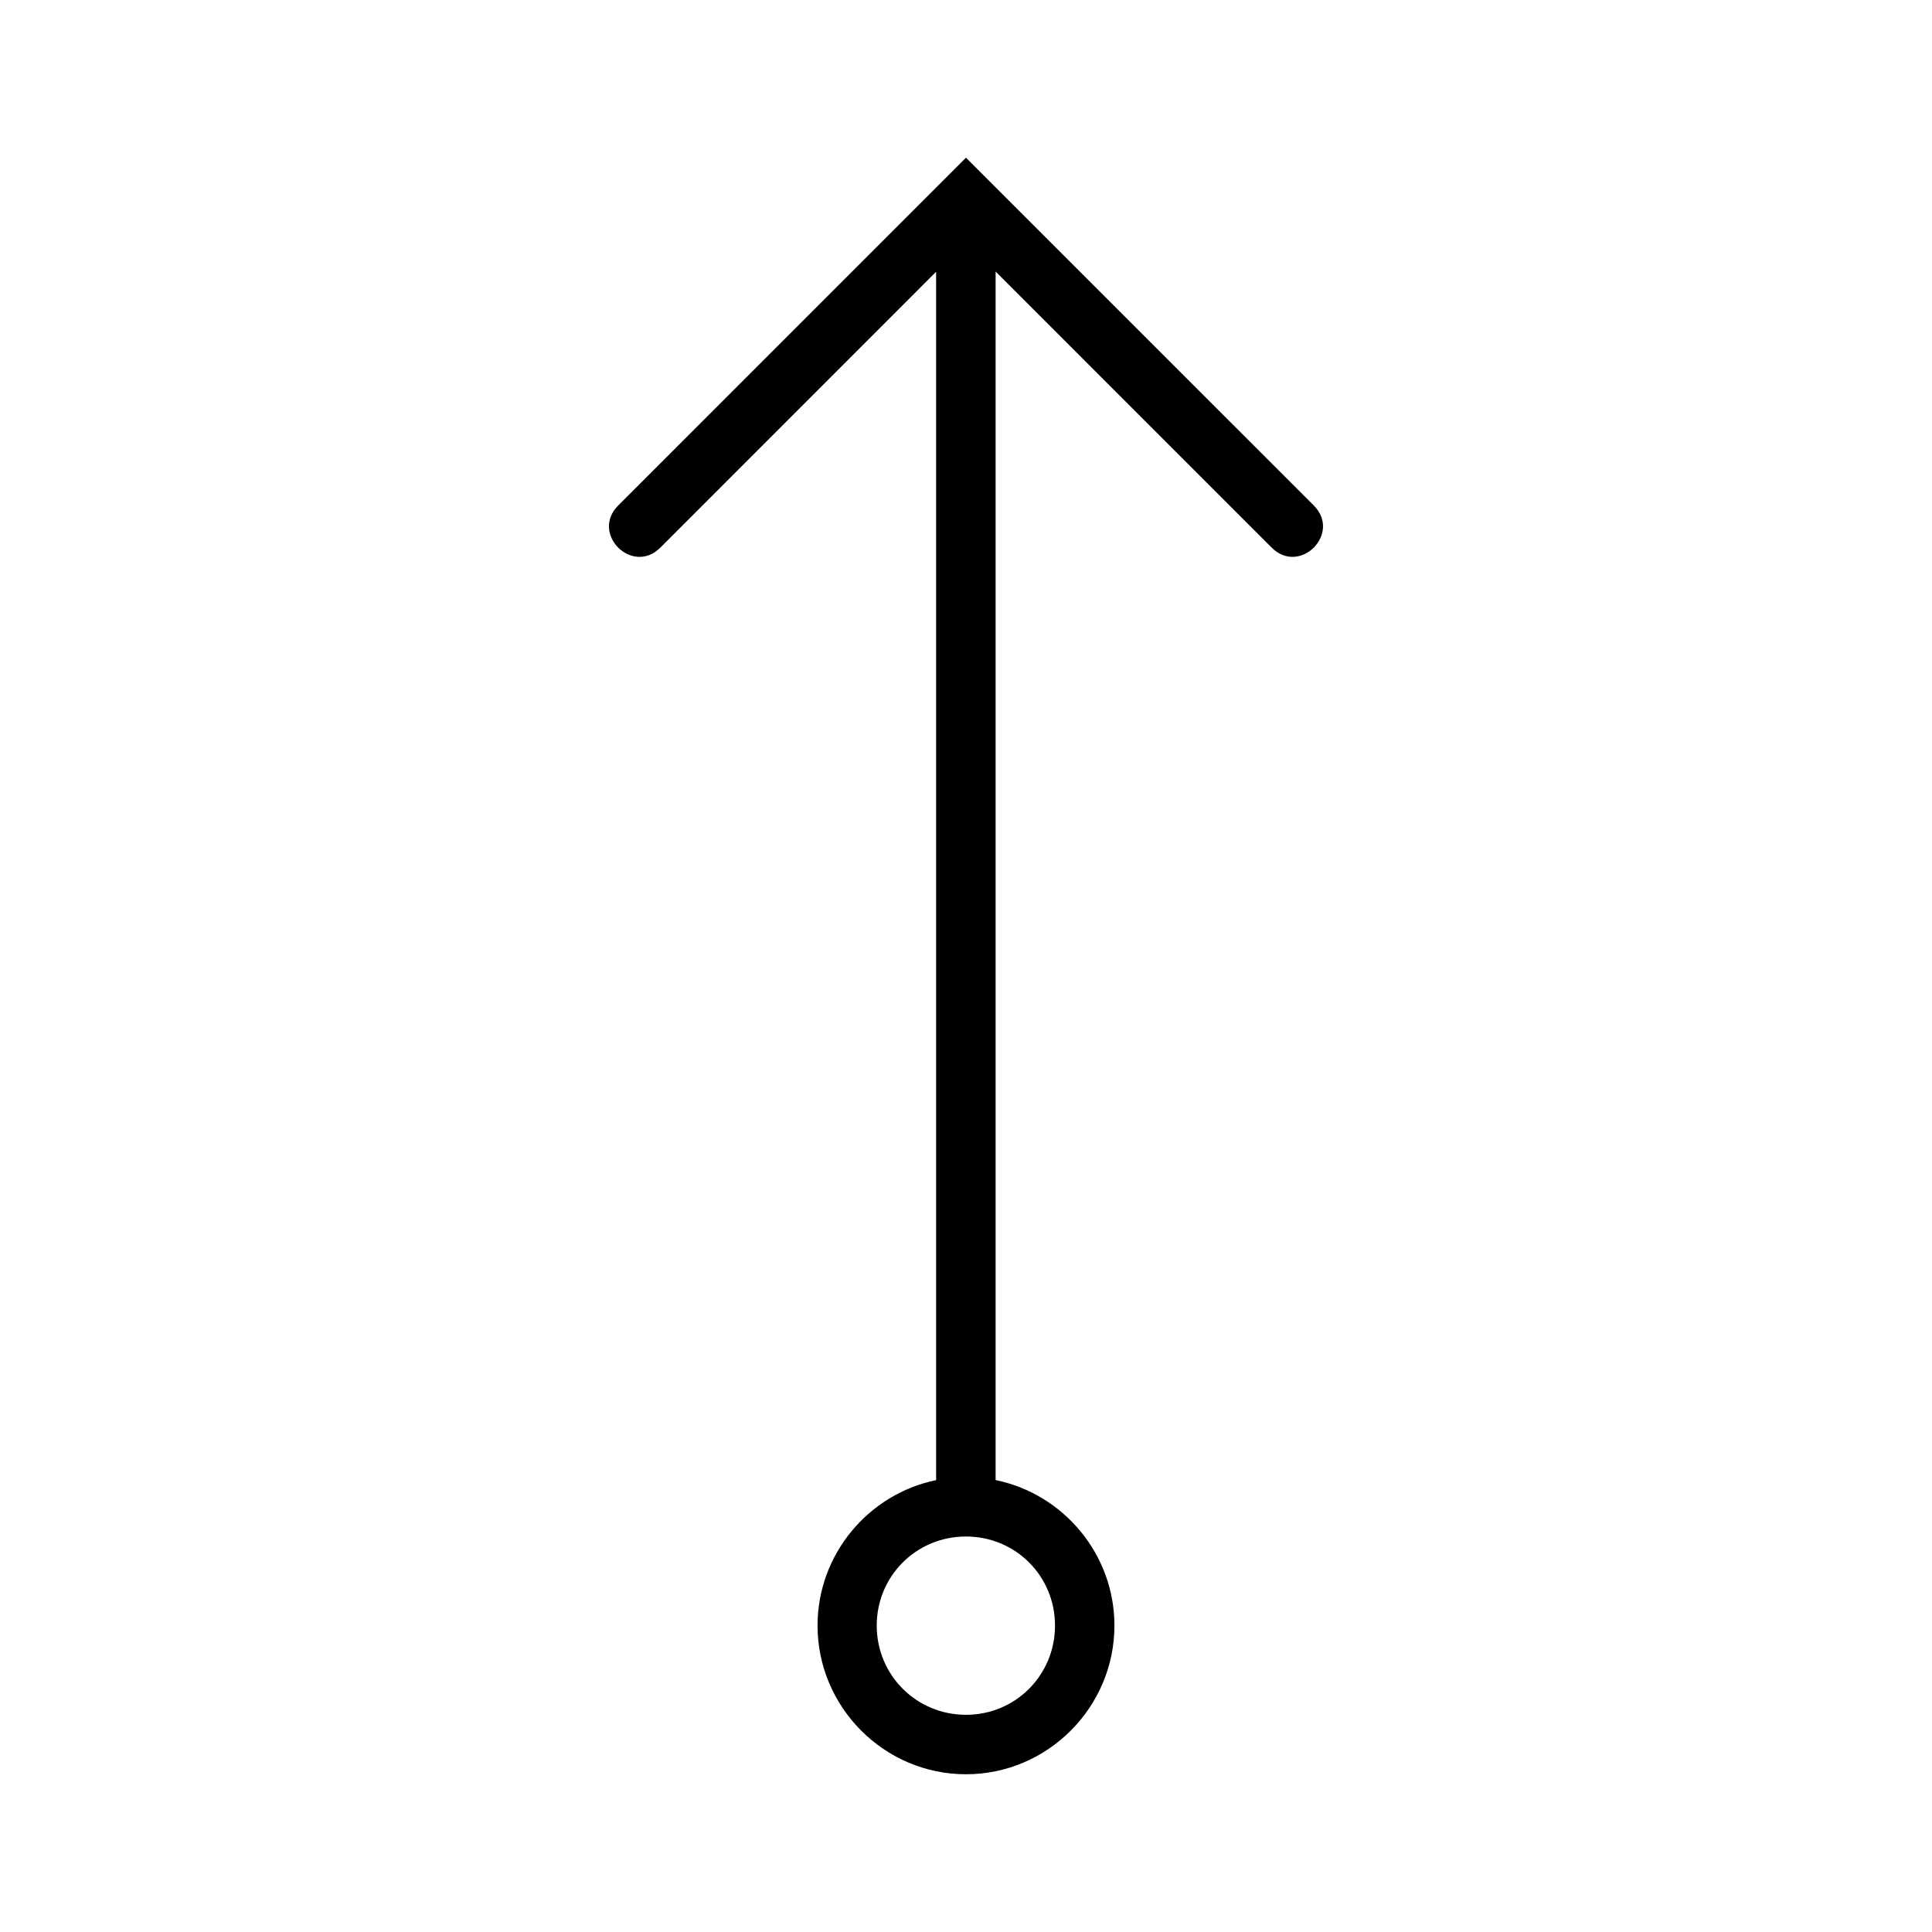
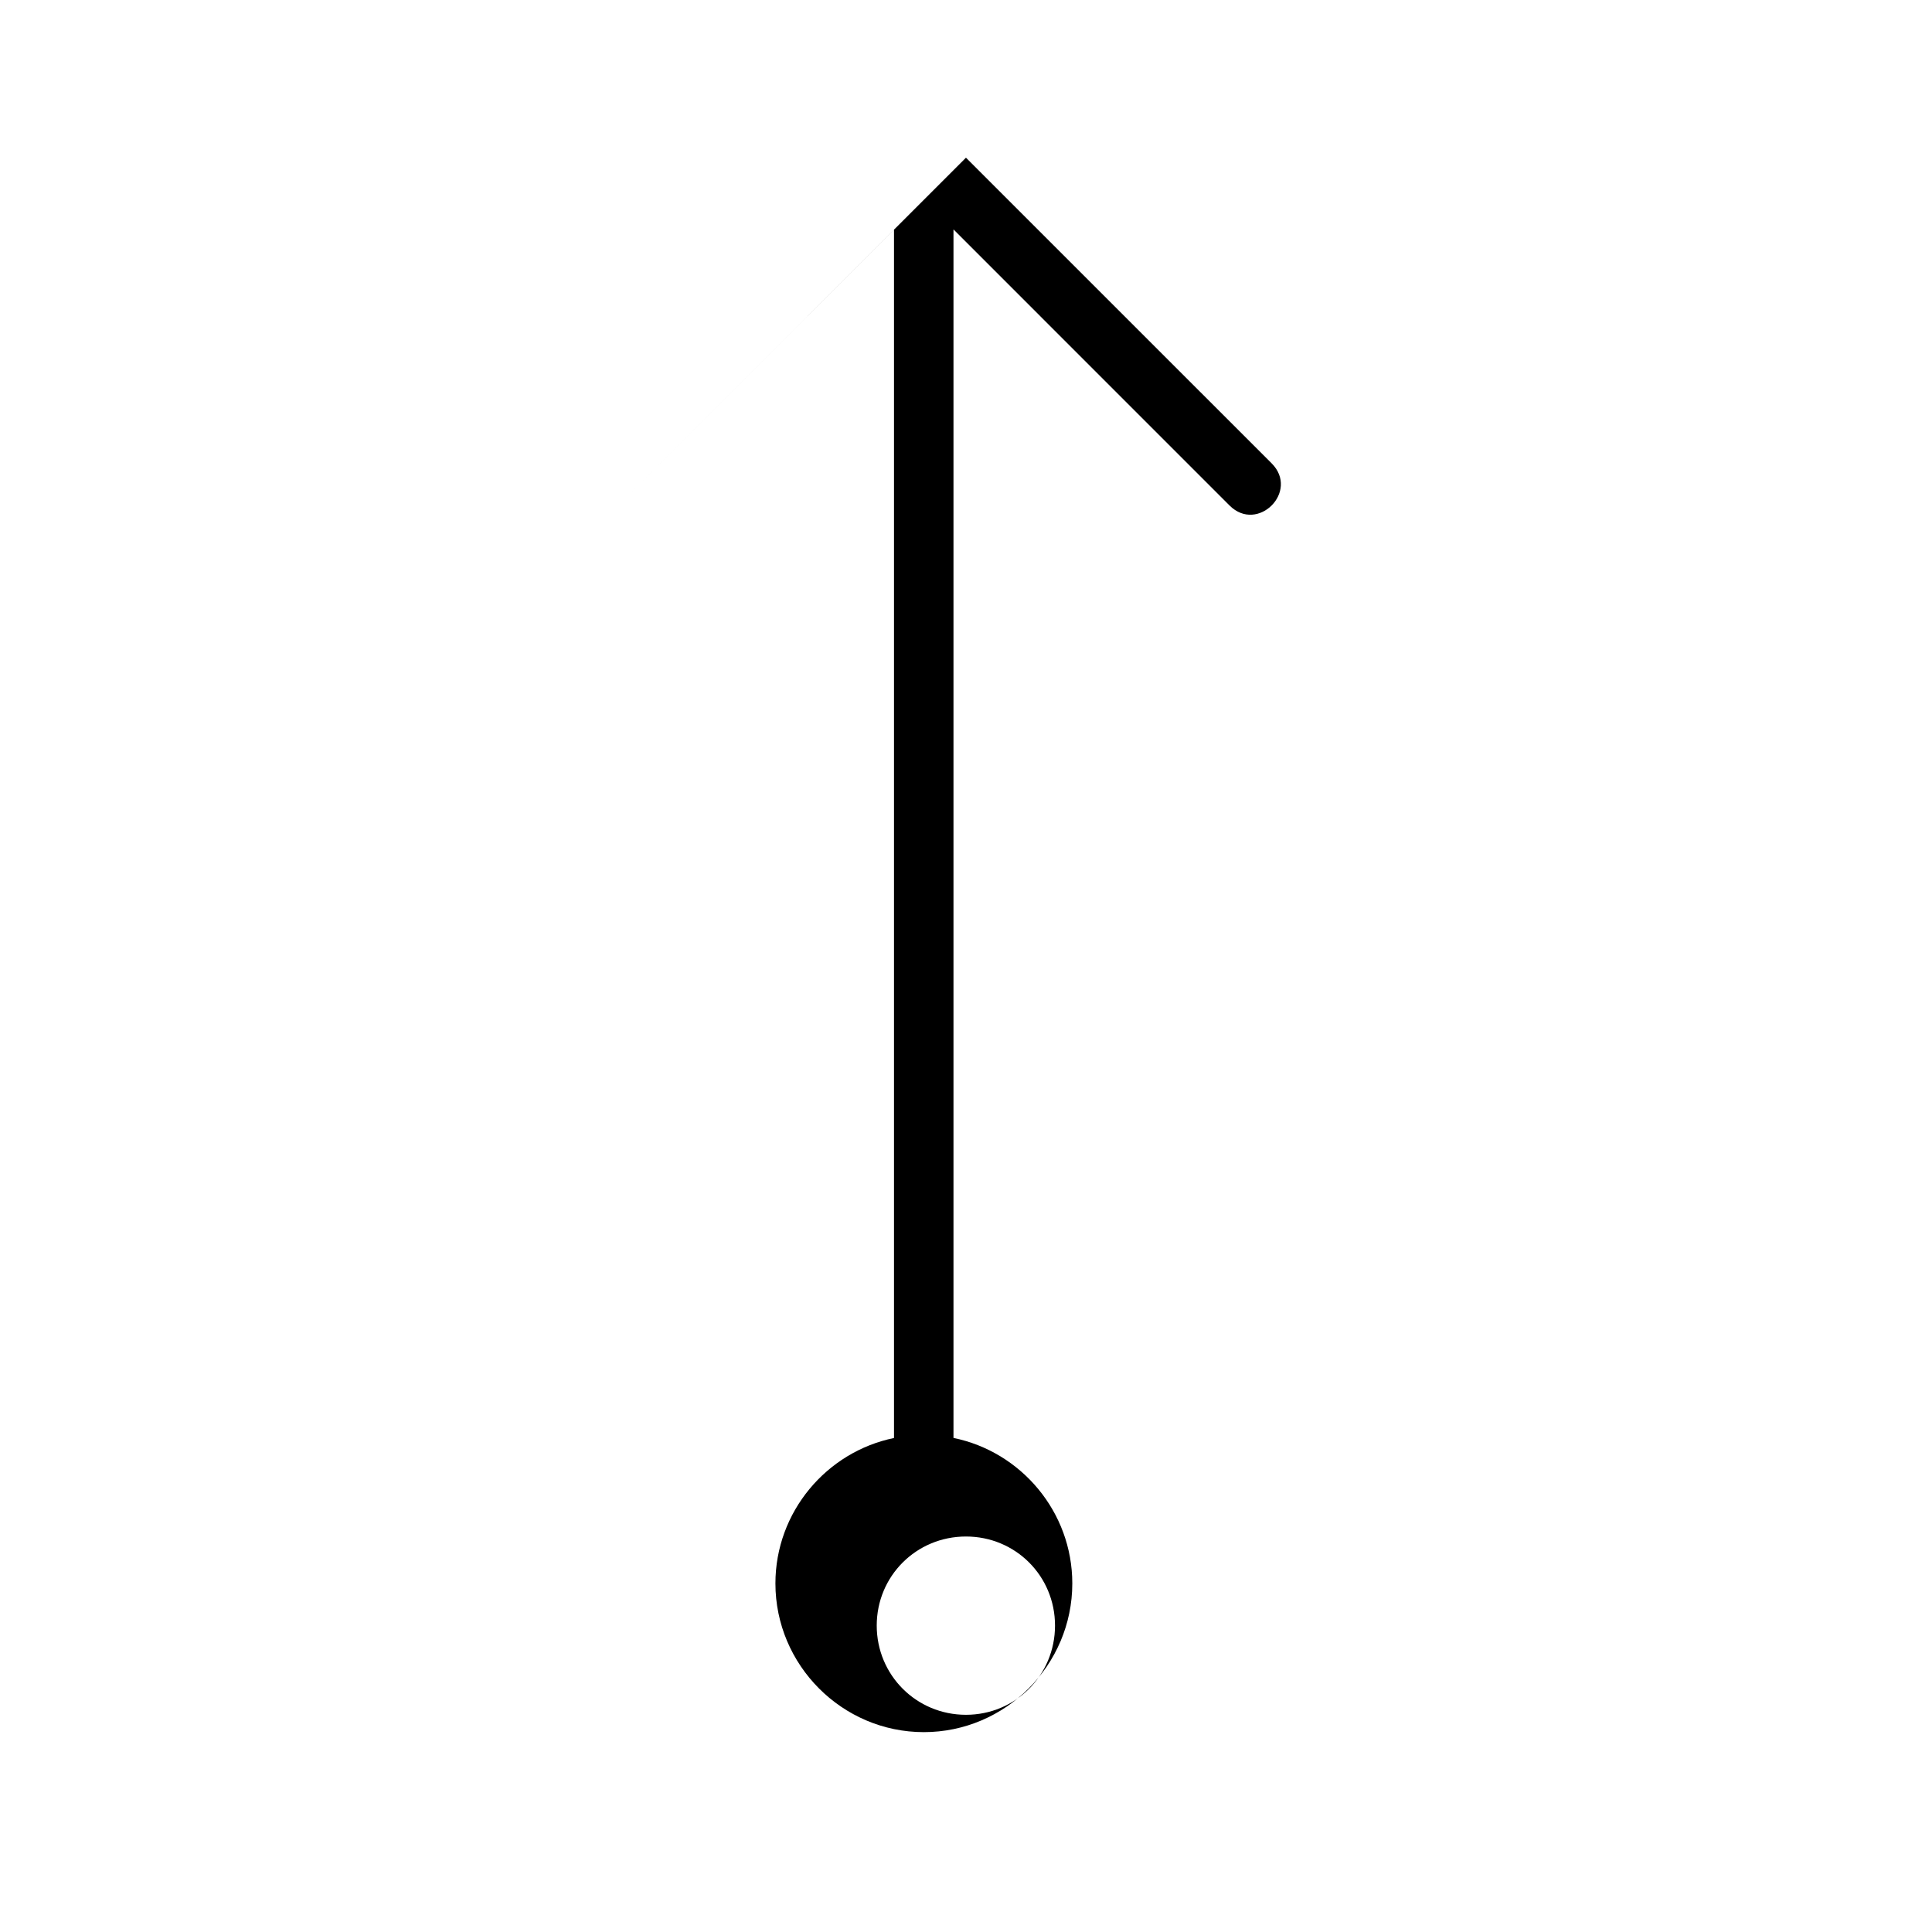
<svg xmlns="http://www.w3.org/2000/svg" fill="#000000" width="800px" height="800px" version="1.1" viewBox="144 144 512 512">
-   <path d="m399.99 185.79-92.16 92.172c-7.438 7.441 3.723 18.602 11.164 11.164l73.09-73.109v320.23c-17.883 3.676-31.426 19.602-31.426 38.543 0 21.648 17.684 39.406 39.332 39.406 21.648 0 39.344-17.758 39.344-39.406 0-18.965-13.574-34.906-31.488-38.559v-320.27l73.152 73.156c7.441 7.445 18.602-3.715 11.164-11.164zm0 365.4c13.137 0 23.598 10.465 23.598 23.602s-10.461 23.648-23.598 23.648c-13.141 0-23.648-10.512-23.648-23.648s10.508-23.602 23.648-23.602z" fill-rule="evenodd" />
+   <path d="m399.99 185.79-92.16 92.172l73.09-73.109v320.23c-17.883 3.676-31.426 19.602-31.426 38.543 0 21.648 17.684 39.406 39.332 39.406 21.648 0 39.344-17.758 39.344-39.406 0-18.965-13.574-34.906-31.488-38.559v-320.27l73.152 73.156c7.441 7.445 18.602-3.715 11.164-11.164zm0 365.4c13.137 0 23.598 10.465 23.598 23.602s-10.461 23.648-23.598 23.648c-13.141 0-23.648-10.512-23.648-23.648s10.508-23.602 23.648-23.602z" fill-rule="evenodd" />
</svg>